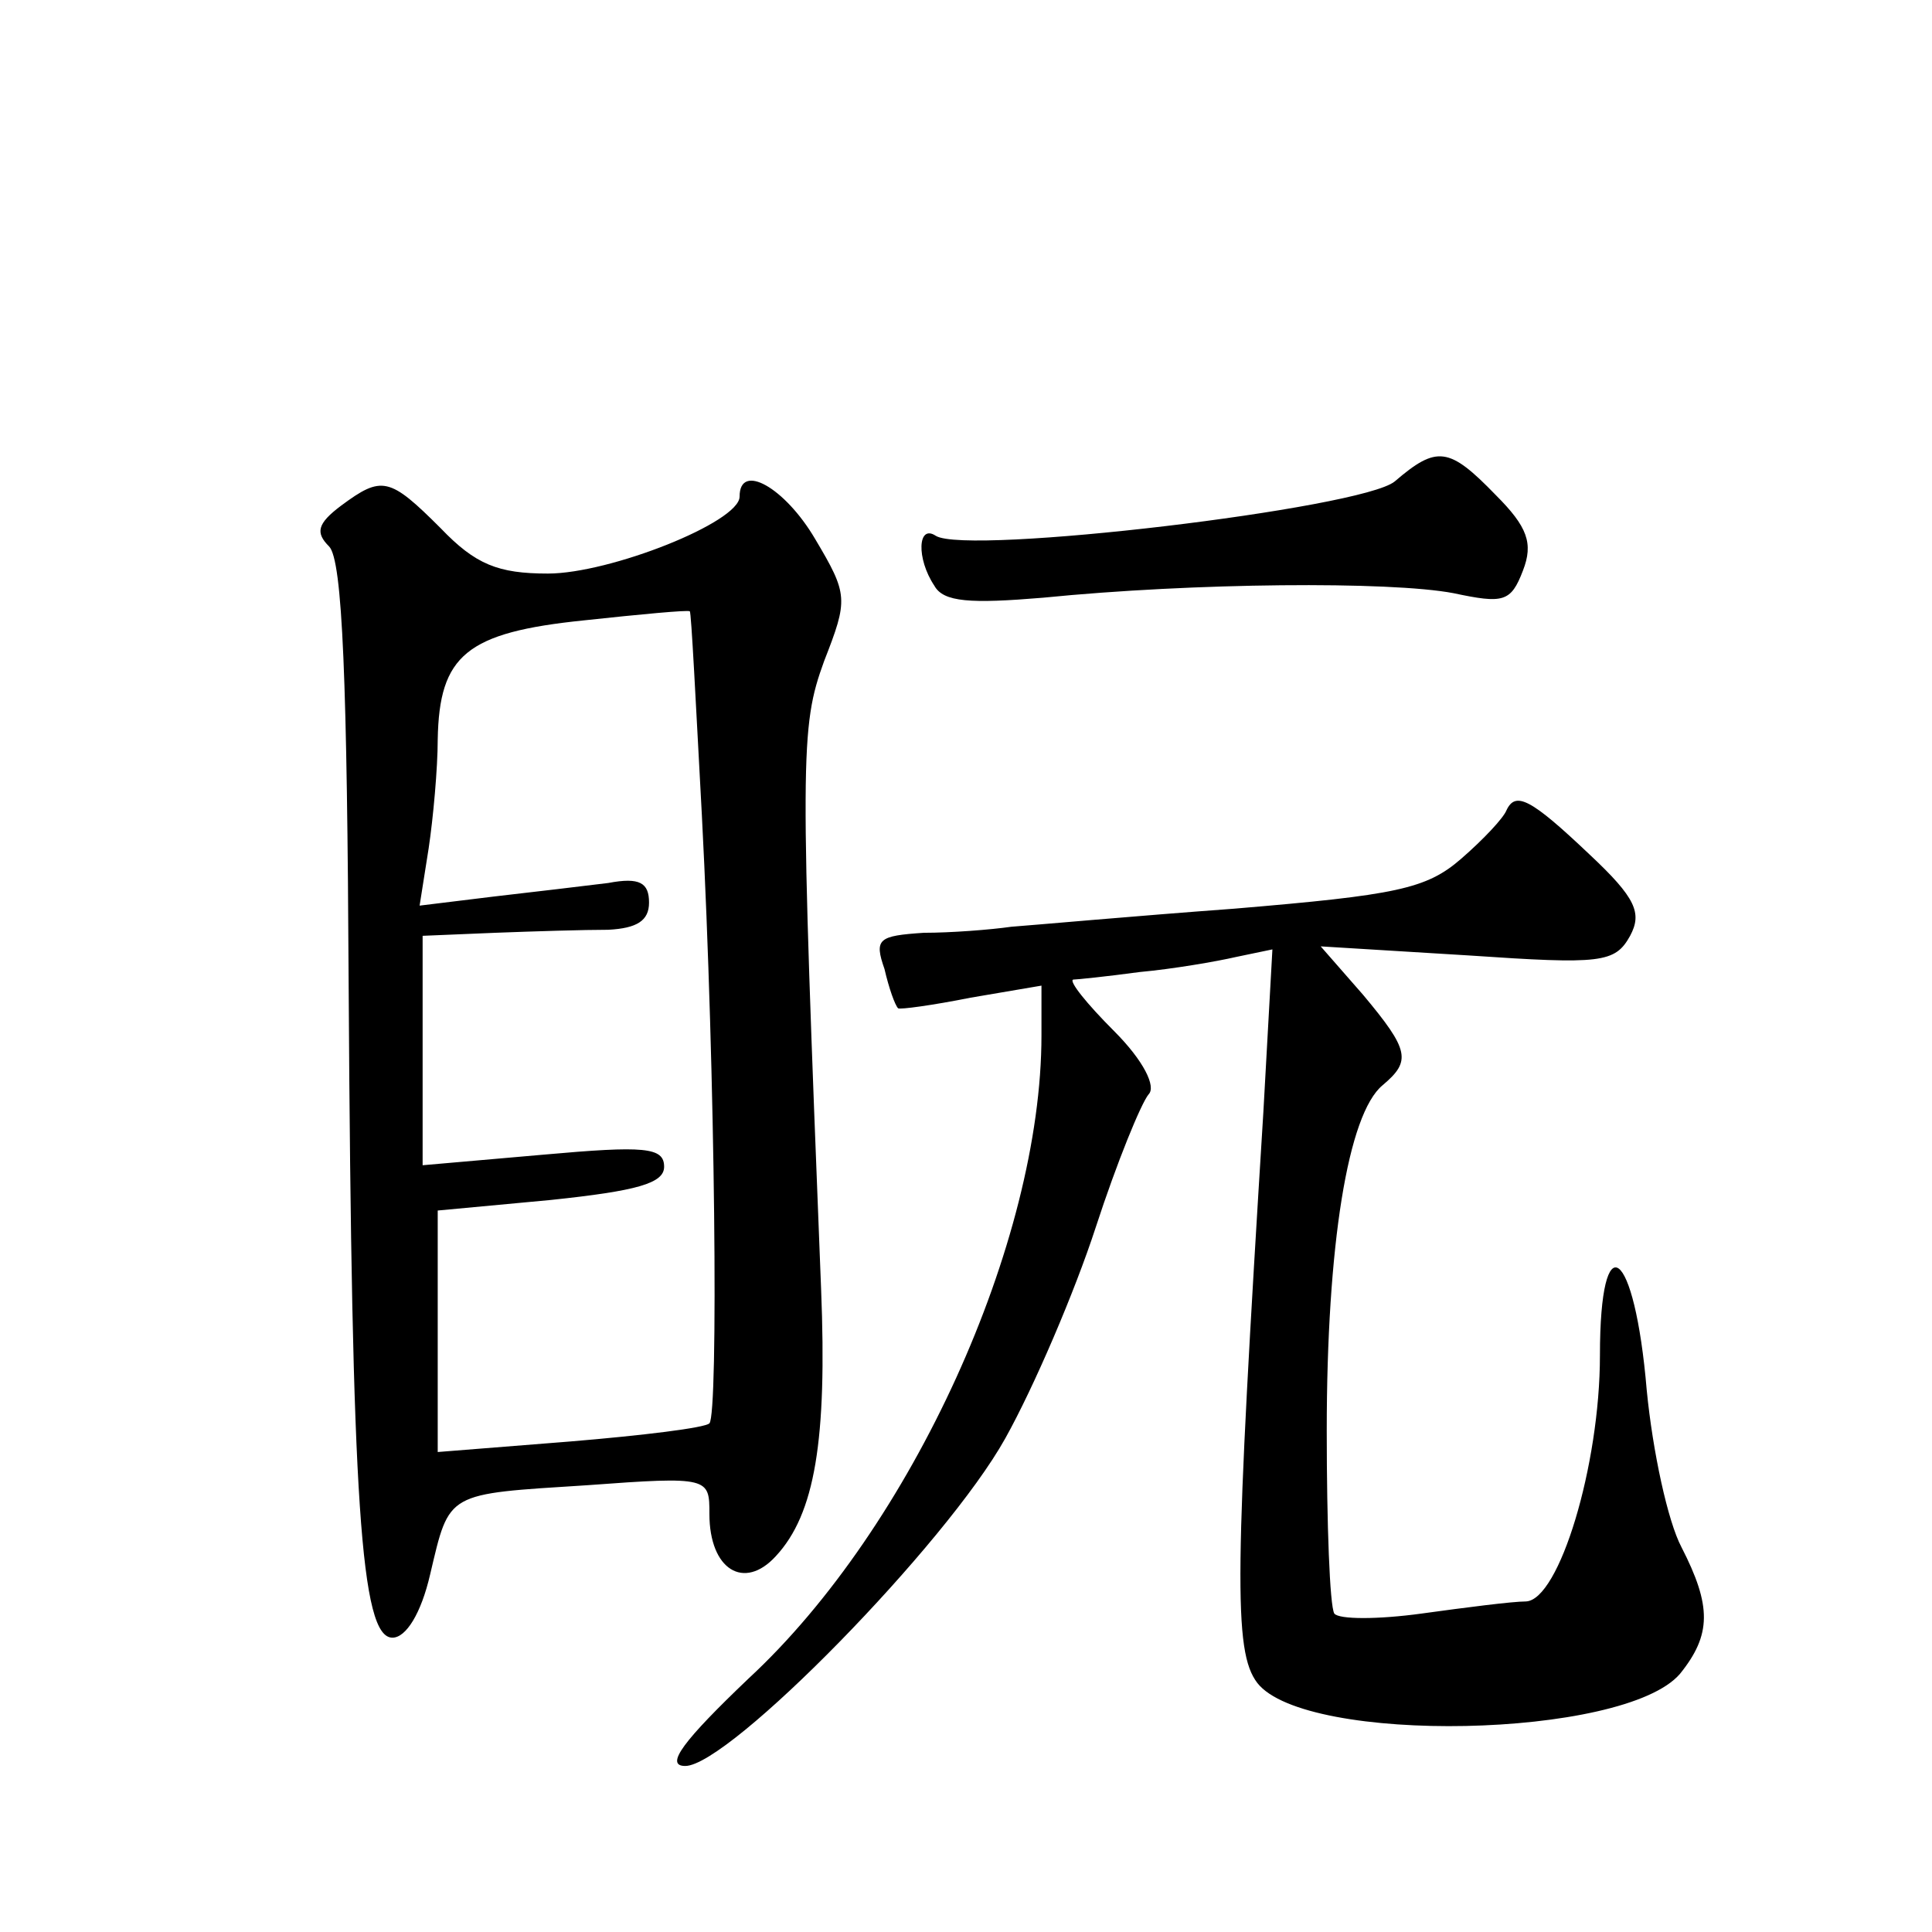
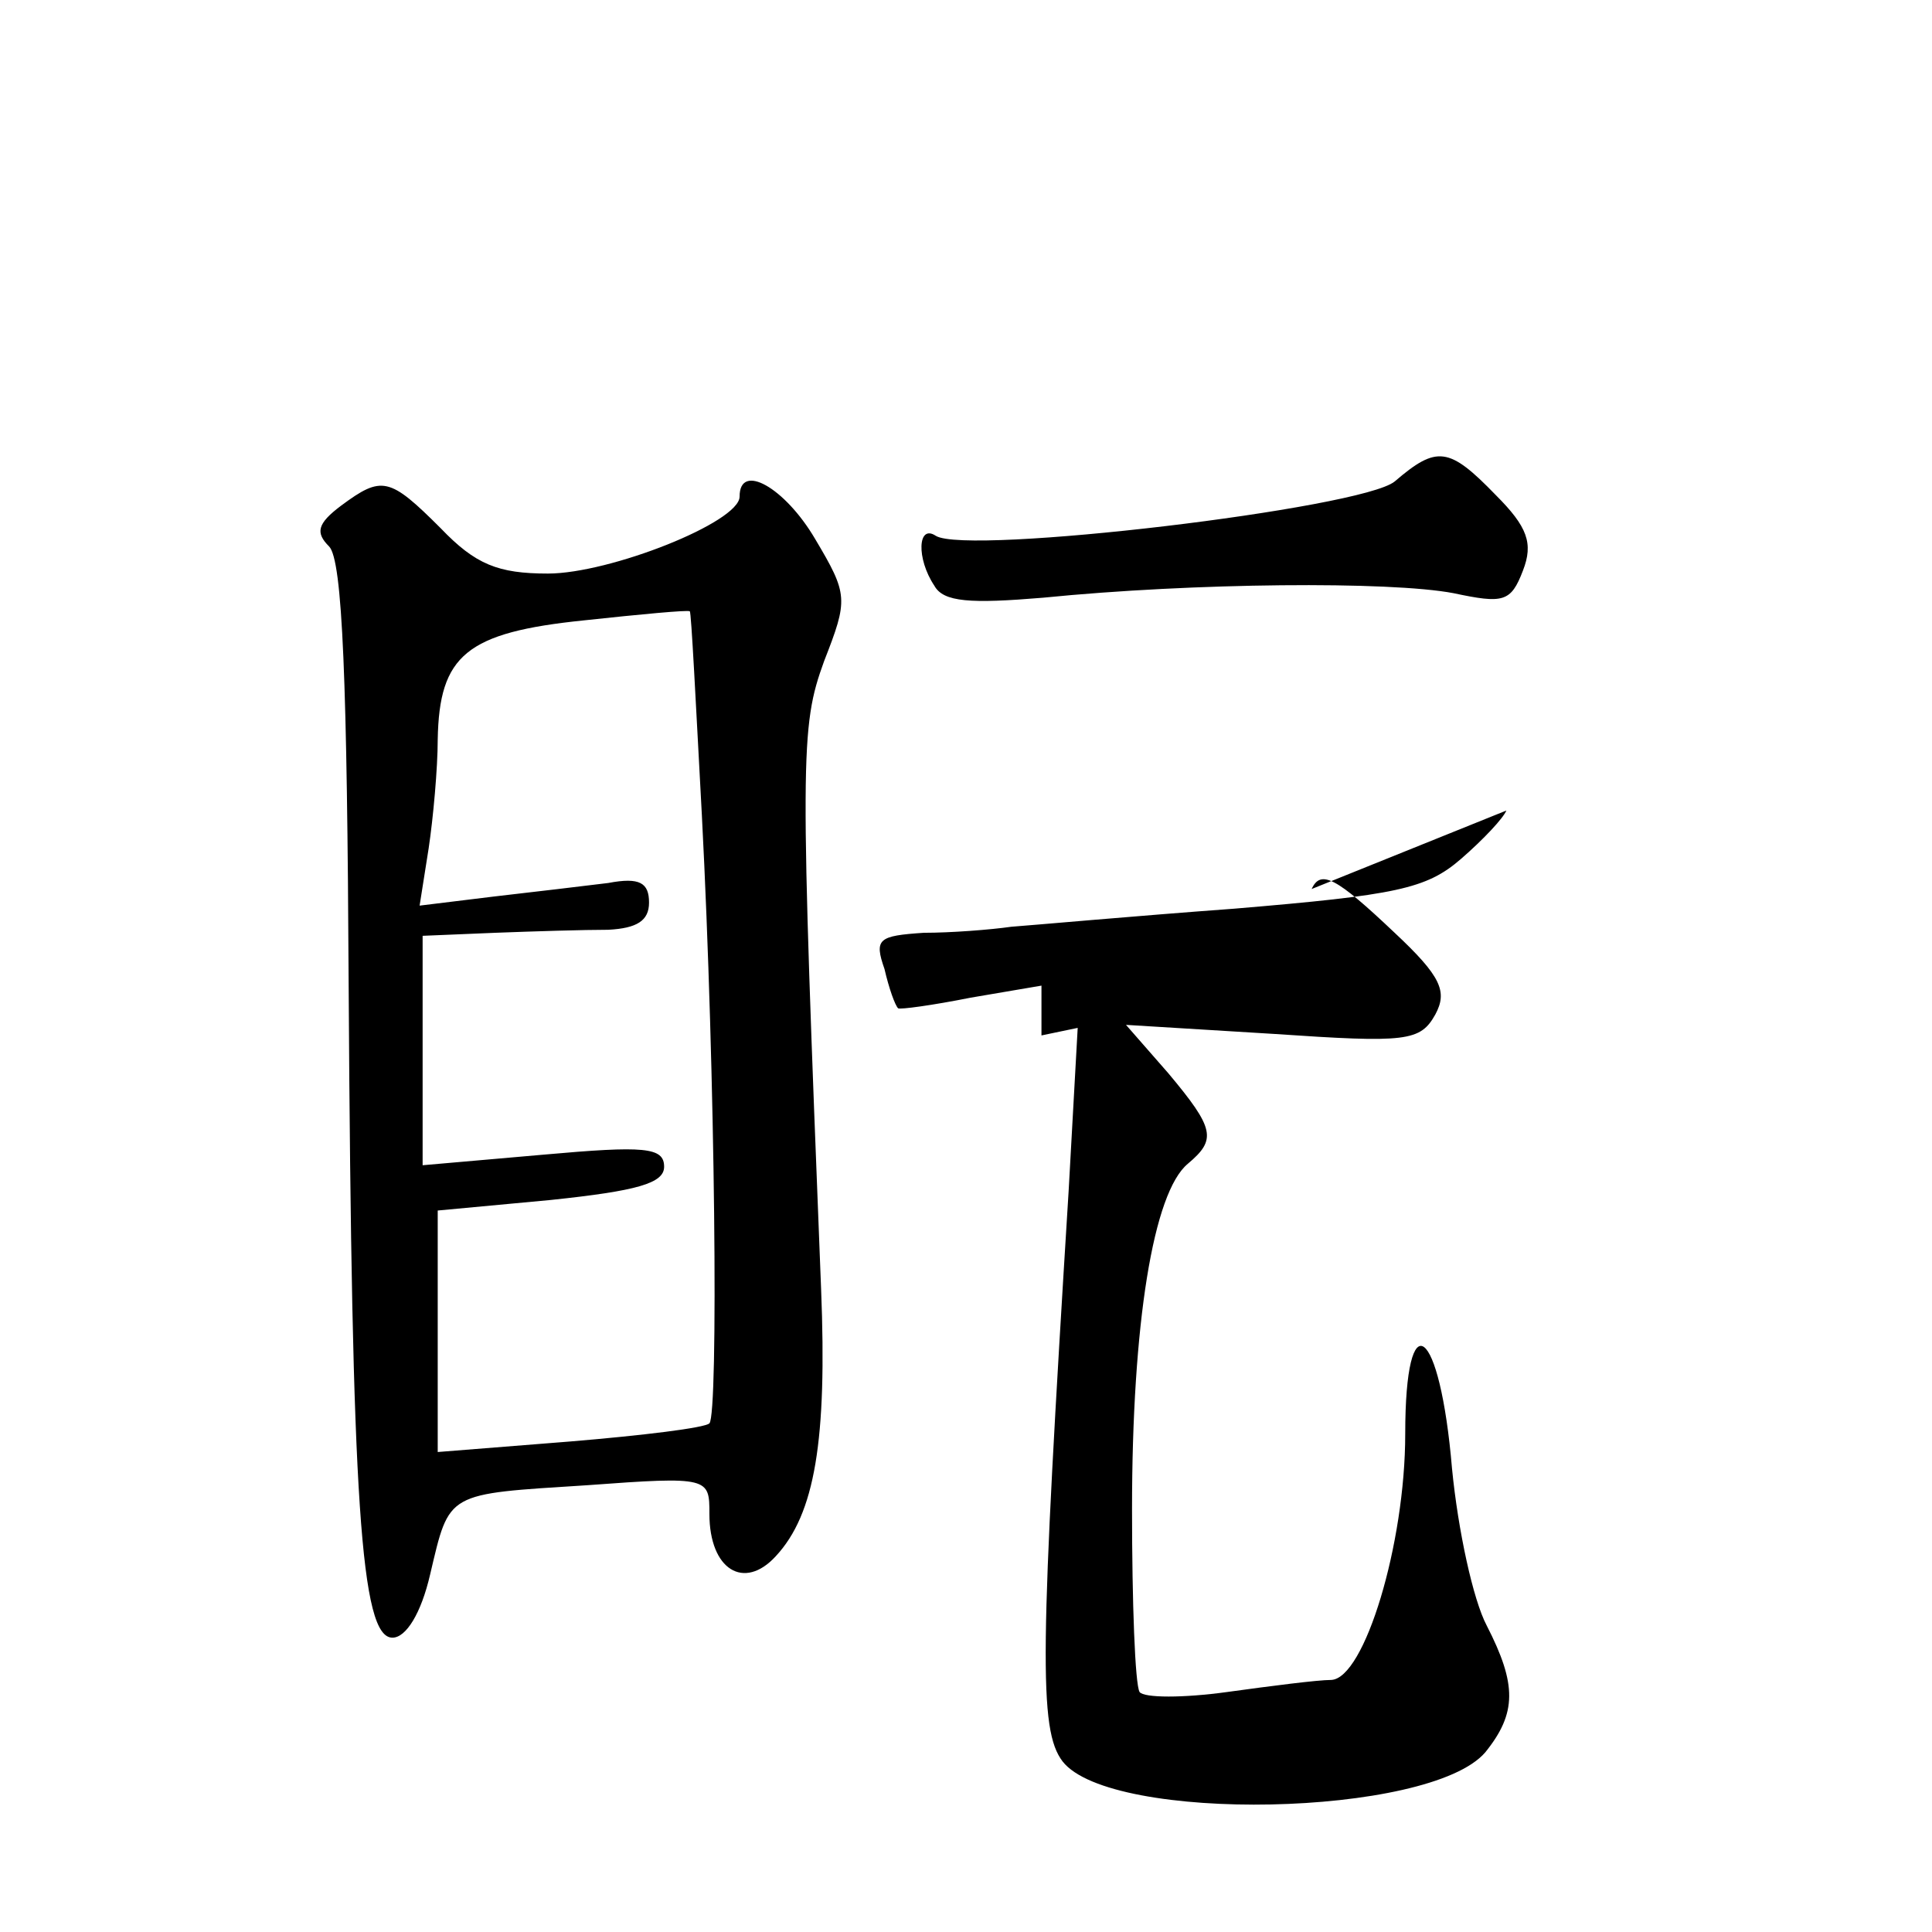
<svg xmlns="http://www.w3.org/2000/svg" version="1.0" width="128pt" height="128pt" viewBox="0 0 128 128" preserveAspectRatio="xMidYMid meet">
  <g transform="translate(0,128) scale(0.1,-0.1)" fill="#0" stroke="none">
-     <path d="M924 961 c-22 -18 -283 -49 -304 -36 -12 8 -13 -15 -1 -33 6 -11 24 -12 72 -8 100 10 230 11 272 3 33 -7 38 -6 46 15 7 18 3 29 -18 50 -31 32 -39 33 -67 9z M226 945 c-16 -12 -17 -18 -8 -27 9 -9 12 -90 13 -292 2 -341 8 -431 29 -431 9 0 19 16 25 42 13 55 10 53 104 59 81 6 81 5 81 -19 0 -37 23 -51 44 -28 26 28 34 77 30 177 -14 354 -14 372 2 416 16 41 16 44 -6 81 -20 34 -50 51 -50 28 0 -17 -86 -51 -127 -51 -33 0 -48 6 -71 30 -34 34 -39 35 -66 15z m239 -205 c9 -173 11 -397 5 -403 -3 -3 -44 -8 -92 -12 l-88 -7 0 80 0 80 75 7 c57 6 75 11 75 22 0 13 -13 14 -80 8 l-80 -7 0 76 0 76 48 2 c26 1 59 2 75 2 19 1 27 6 27 18 0 13 -6 17 -27 13 -16 -2 -50 -6 -76 -9 l-49 -6 6 38 c3 20 6 53 6 72 1 56 19 71 97 79 37 4 69 7 70 6 1 0 4 -61 8 -135z M998 743 c-2 -5 -15 -19 -30 -32 -23 -20 -43 -24 -150 -33 -68 -5 -134 -11 -148 -12 -14 -2 -40 -4 -58 -4 -30 -2 -33 -4 -26 -24 3 -13 7 -24 9 -26 1 -1 23 2 48 7 l47 8 0 -33 c0 -137 -86 -326 -194 -426 -43 -41 -56 -58 -42 -58 29 0 173 147 212 217 19 34 46 97 60 140 14 43 30 82 35 88 5 5 -3 22 -23 42 -18 18 -30 33 -27 34 2 0 22 2 44 5 22 2 51 7 64 10 l24 5 -6 -108 c-19 -306 -20 -357 -4 -378 32 -41 243 -37 280 6 21 26 21 45 1 84 -9 17 -19 63 -23 104 -8 95 -31 112 -31 23 0 -73 -27 -162 -49 -163 -9 0 -40 -4 -69 -8 -29 -4 -55 -4 -58 0 -3 5 -5 59 -5 121 0 123 14 210 37 229 19 16 18 23 -13 60 l-28 32 98 -6 c88 -6 97 -5 107 13 8 15 4 25 -27 54 -39 37 -49 42 -55 29z" />
+     <path d="M924 961 c-22 -18 -283 -49 -304 -36 -12 8 -13 -15 -1 -33 6 -11 24 -12 72 -8 100 10 230 11 272 3 33 -7 38 -6 46 15 7 18 3 29 -18 50 -31 32 -39 33 -67 9z M226 945 c-16 -12 -17 -18 -8 -27 9 -9 12 -90 13 -292 2 -341 8 -431 29 -431 9 0 19 16 25 42 13 55 10 53 104 59 81 6 81 5 81 -19 0 -37 23 -51 44 -28 26 28 34 77 30 177 -14 354 -14 372 2 416 16 41 16 44 -6 81 -20 34 -50 51 -50 28 0 -17 -86 -51 -127 -51 -33 0 -48 6 -71 30 -34 34 -39 35 -66 15z m239 -205 c9 -173 11 -397 5 -403 -3 -3 -44 -8 -92 -12 l-88 -7 0 80 0 80 75 7 c57 6 75 11 75 22 0 13 -13 14 -80 8 l-80 -7 0 76 0 76 48 2 c26 1 59 2 75 2 19 1 27 6 27 18 0 13 -6 17 -27 13 -16 -2 -50 -6 -76 -9 l-49 -6 6 38 c3 20 6 53 6 72 1 56 19 71 97 79 37 4 69 7 70 6 1 0 4 -61 8 -135z M998 743 c-2 -5 -15 -19 -30 -32 -23 -20 -43 -24 -150 -33 -68 -5 -134 -11 -148 -12 -14 -2 -40 -4 -58 -4 -30 -2 -33 -4 -26 -24 3 -13 7 -24 9 -26 1 -1 23 2 48 7 l47 8 0 -33 l24 5 -6 -108 c-19 -306 -20 -357 -4 -378 32 -41 243 -37 280 6 21 26 21 45 1 84 -9 17 -19 63 -23 104 -8 95 -31 112 -31 23 0 -73 -27 -162 -49 -163 -9 0 -40 -4 -69 -8 -29 -4 -55 -4 -58 0 -3 5 -5 59 -5 121 0 123 14 210 37 229 19 16 18 23 -13 60 l-28 32 98 -6 c88 -6 97 -5 107 13 8 15 4 25 -27 54 -39 37 -49 42 -55 29z" />
  </g>
</svg>